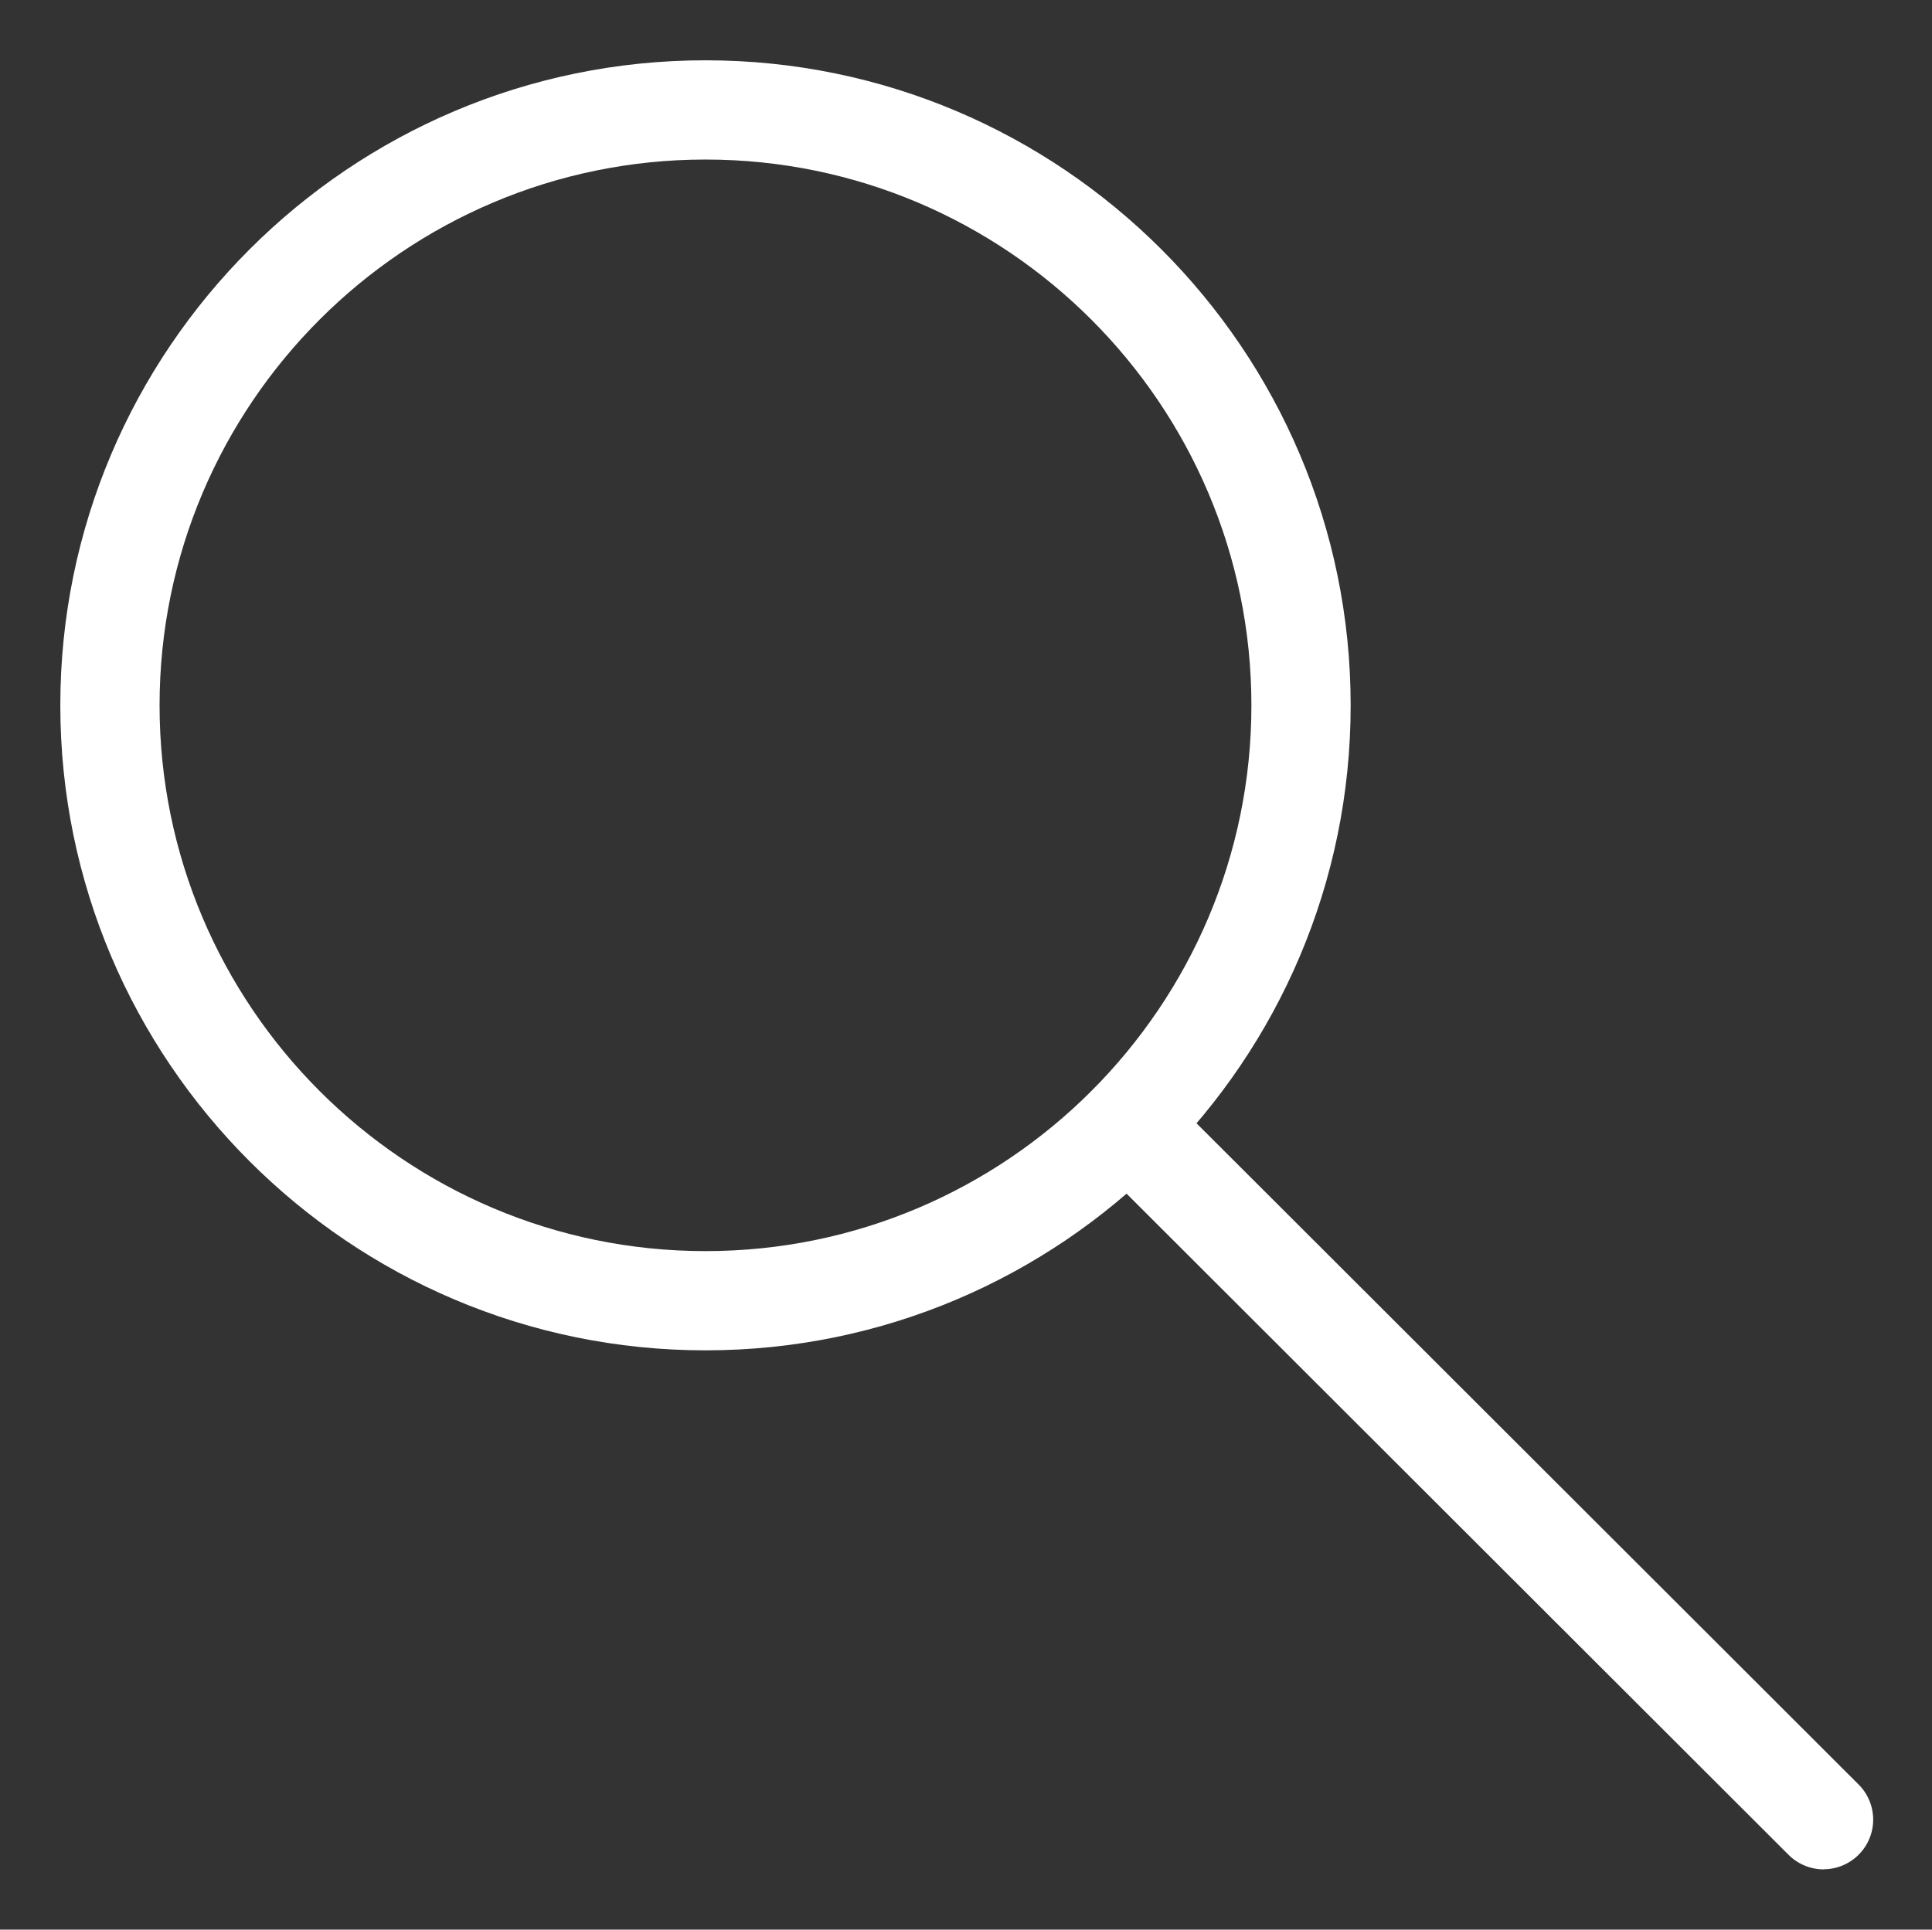
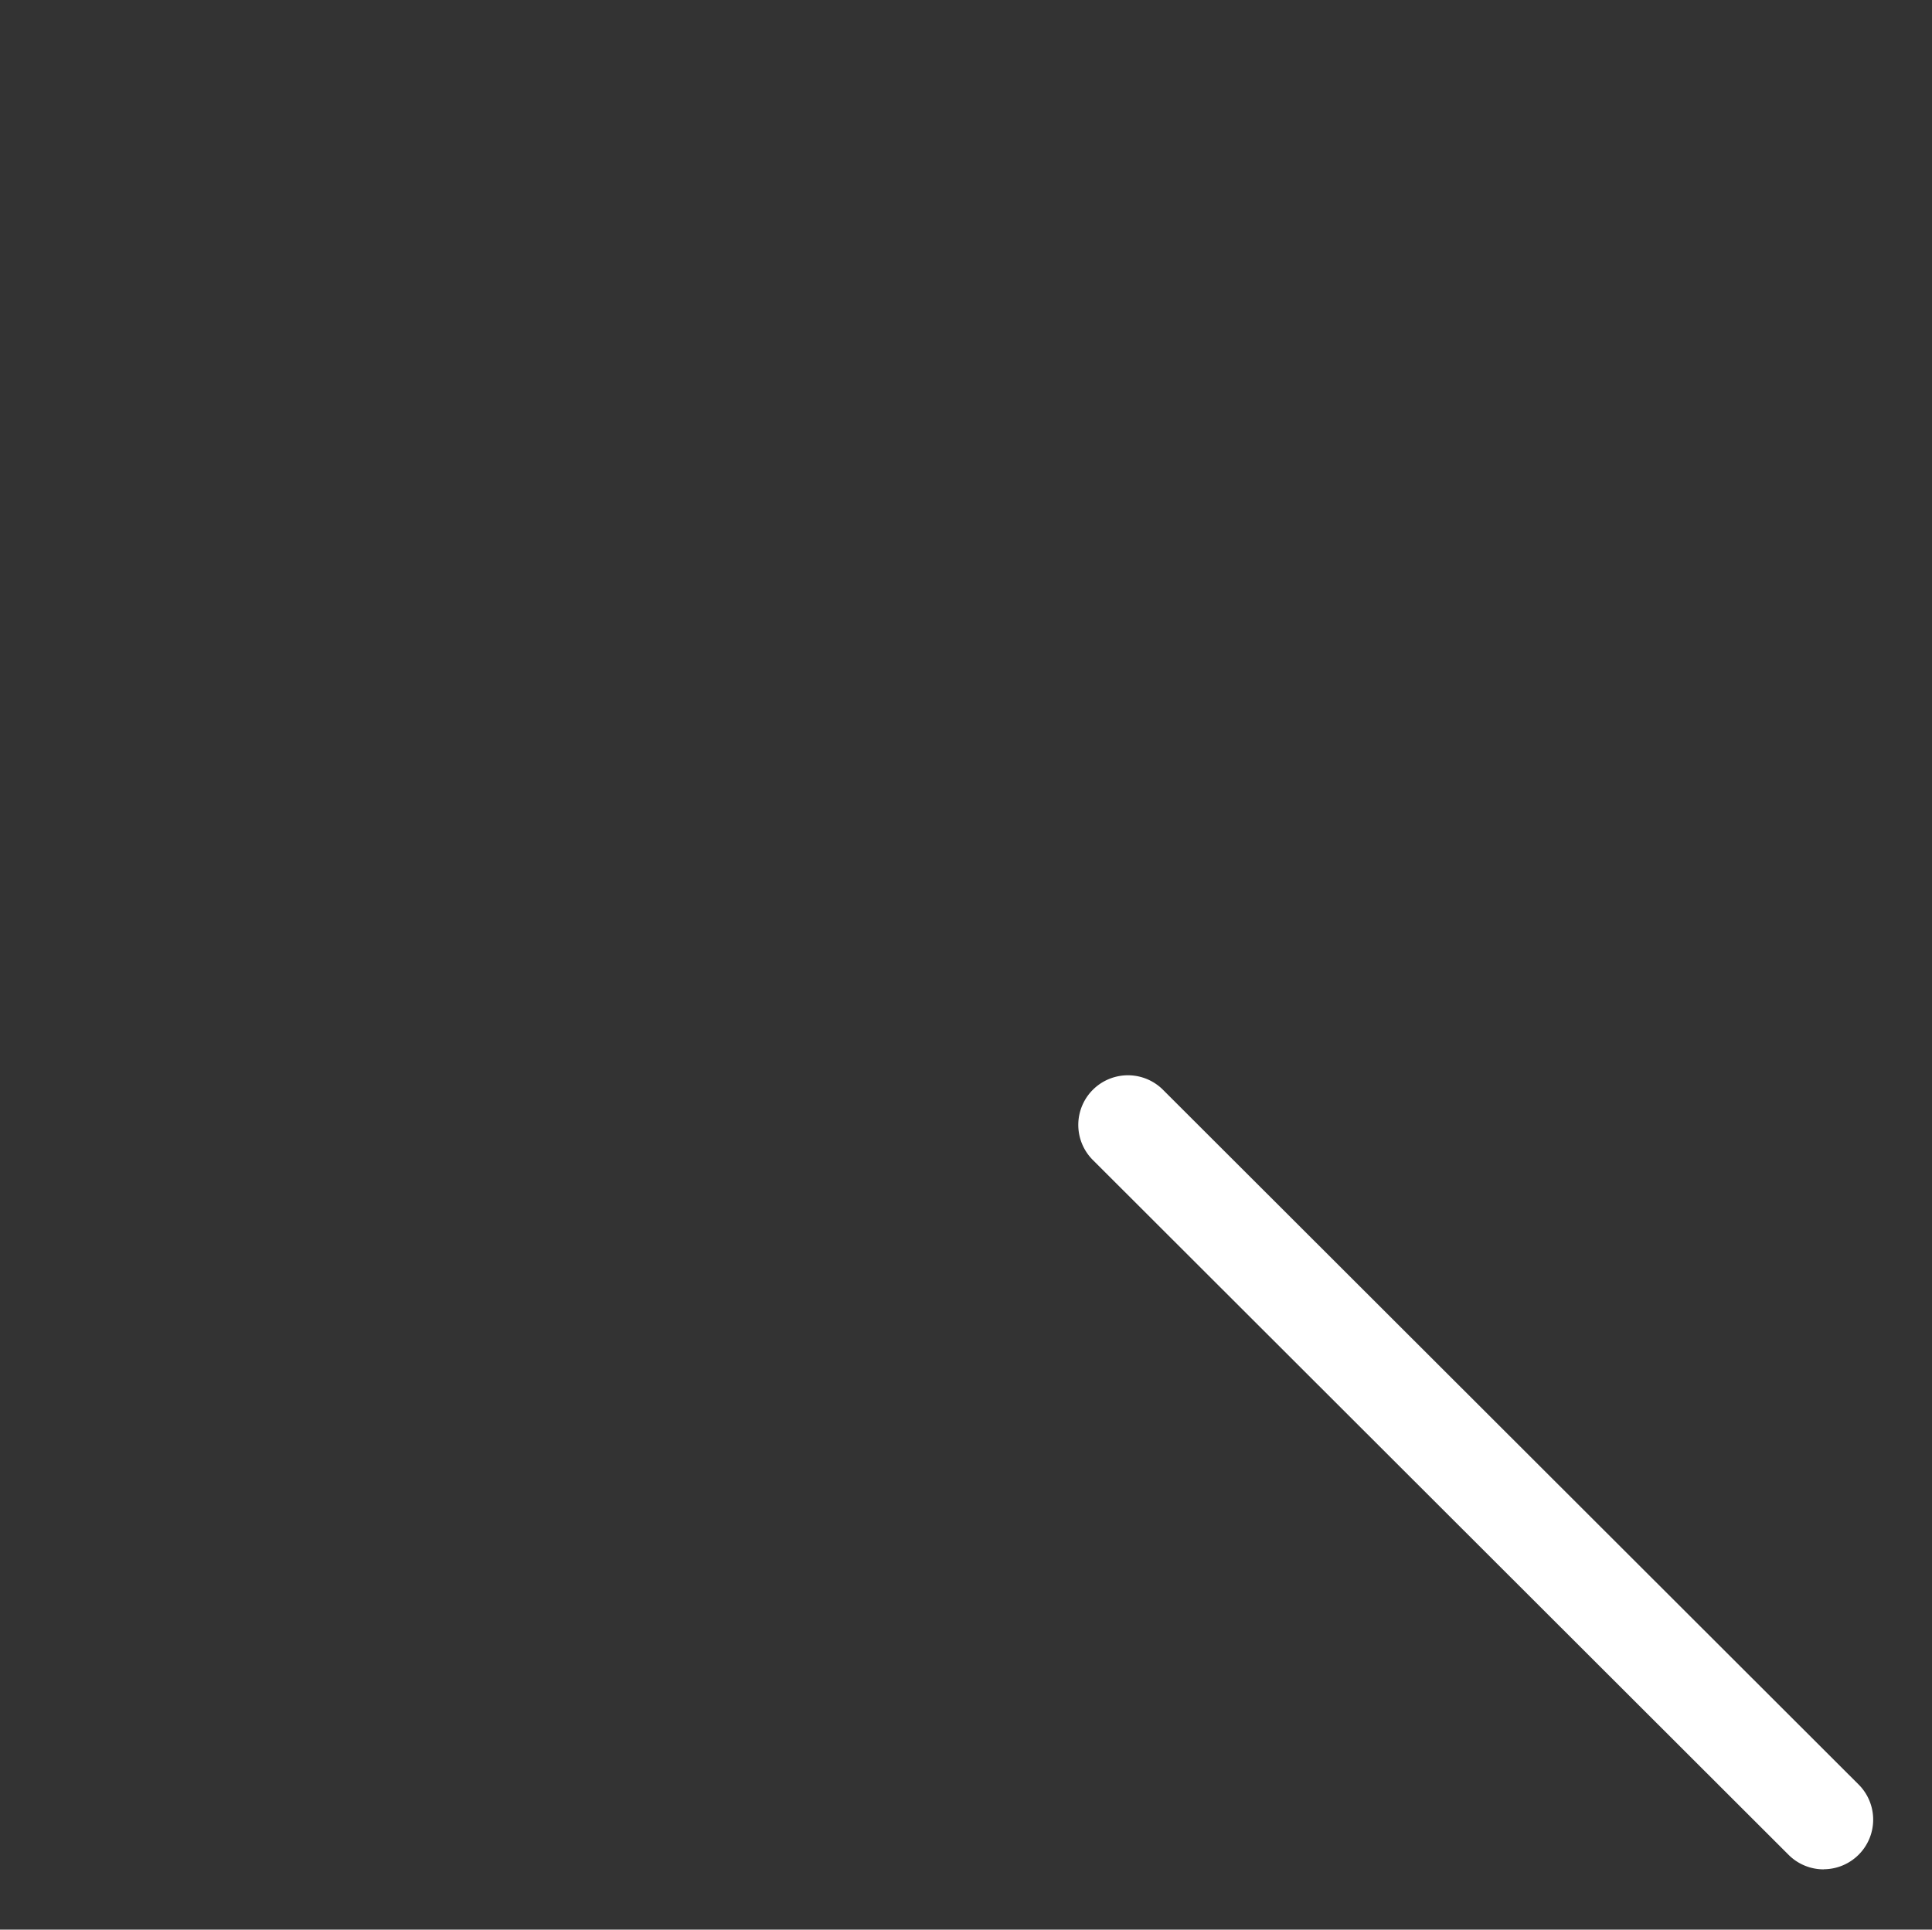
<svg xmlns="http://www.w3.org/2000/svg" t="1594174033476" class="icon" viewBox="0 0 1025 1024" version="1.1" p-id="4788" width="200.195" height="200">
  <rect x="0" y="0" width="1025" height="1024" fill="#333333" stroke="none" />
  <defs>
    <style type="text/css" />
  </defs>
-   <path d="M374.288 716.576C185.544 716.576 32 563.032 32 374.288S185.544 32 374.288 32s342.288 153.544 342.288 342.301-153.544 342.274-342.288 342.274z m0-631.917c-159.697 0-289.629 129.932-289.629 289.629s129.932 289.629 289.629 289.629 289.629-129.932 289.629-289.616S533.985 84.659 374.288 84.659z" fill="#ffffff" p-id="4789" />
-   <path d="M967.534 992a26.255 26.255 0 0 1-18.664-7.753l-369.071-368.678a26.328 26.328 0 1 1 37.207-37.261l369.071 368.678a26.336 26.336 0 0 1-18.597 44.96z" fill="#ffffff" p-id="4790" />
+   <path d="M967.534 992a26.255 26.255 0 0 1-18.664-7.753l-369.071-368.678a26.328 26.328 0 1 1 37.207-37.261l369.071 368.678a26.336 26.336 0 0 1-18.597 44.96" fill="#ffffff" p-id="4790" />
</svg>